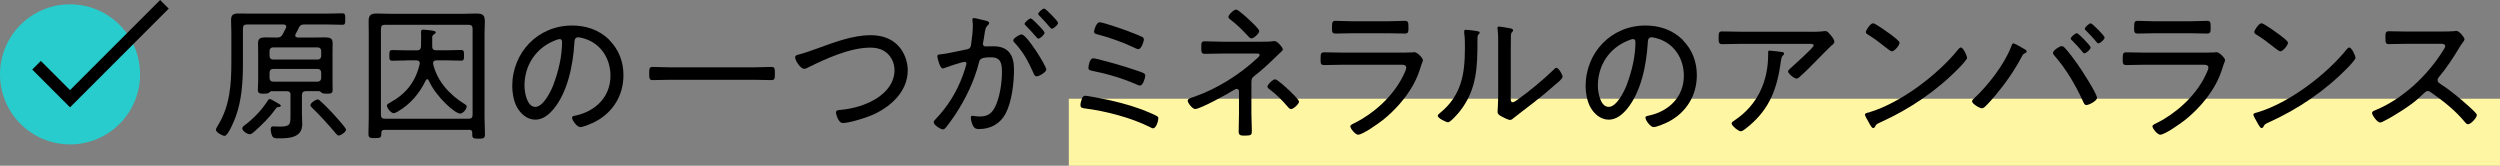
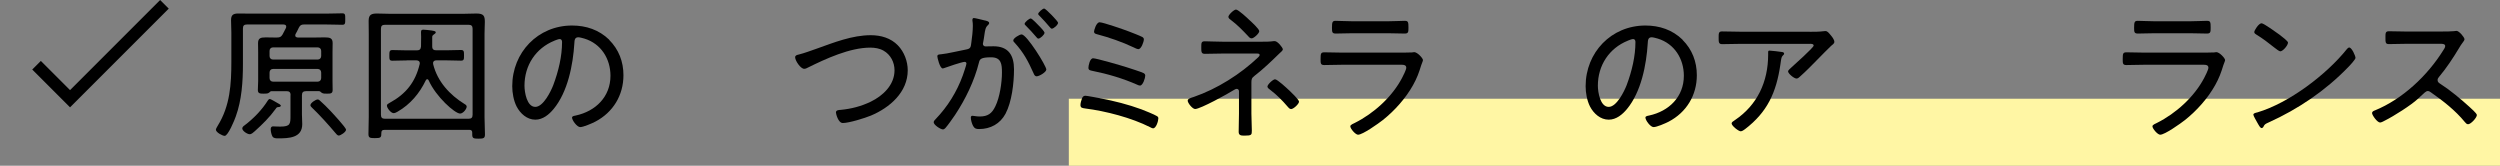
<svg xmlns="http://www.w3.org/2000/svg" id="_レイヤー_2" viewBox="0 0 410.5 27.21">
  <rect x="0" y="0" width="410.5" height="27.21" fill="#808080" stroke="none" />
  <defs>
    <style>.cls-1{fill:#fff6a4;}.cls-2{fill:#28cccc;}.cls-3{fill:none;stroke:#000;stroke-miterlimit:10;stroke-width:2px;}</style>
  </defs>
  <g id="_レイヤー_7">
    <rect class="cls-1" x="175.5" y="16.21" width="235" height="11" />
    <path d="m47.72,15.64c0-.46-.19-.67-.65-.67h-2.52c-.14.02-.26.14-.36.24-.22.17-.48.17-.89.17-.6,0-.96-.02-.96-.6,0-.5.05-.98.05-1.46v-4.78c0-.48-.02-.96-.02-1.44,0-.84.43-.96,1.25-.96.41,0,.89.02,1.46.02h.36c.48,0,.7-.07.96-.5.19-.36.38-.7.55-1.06.02-.07.05-.14.05-.22,0-.29-.22-.34-.46-.36h-5.98c-.48,0-.67.19-.67.65v5.83c0,2.86-.19,5.93-1.18,8.64-.19.55-1.25,3.17-1.82,3.17-.36,0-1.44-.58-1.44-1.01,0-.17.22-.5.31-.67,2.02-3.24,2.23-6.82,2.23-10.54v-4.7c0-.7-.05-1.39-.05-2.09,0-.84.36-1.08,1.18-1.08s1.56.02,2.35.02h11.98c.96,0,1.94-.05,2.74-.05.5,0,.5.22.5.94s0,.94-.5.94c-.67,0-1.78-.05-2.74-.05h-3.5c-.48,0-.67.12-.89.55-.17.36-.34.7-.53,1.03-.02.07-.05.12-.05.22,0,.26.19.31.41.34h3.02c.55,0,1.01-.02,1.39-.02.89,0,1.32.12,1.32.94,0,.5-.02.98-.02,1.46v4.78c0,.48.02.96.02,1.46,0,.6-.36.6-.94.6-.31,0-.65.02-.89-.17-.1-.1-.24-.22-.38-.24h-2.16c-.48,0-.67.22-.67.67v3.12c0,.55.05,1.08.05,1.63,0,2.28-2.23,2.33-3.98,2.33-.31,0-.72,0-.91-.31-.17-.29-.29-.86-.29-1.2,0-.26.12-.46.38-.46.14,0,.29.02.43.02.22,0,.5.02.74.02,1.73,0,1.7-.46,1.7-1.92v-3.24Zm-1.61,1.75s-.07.19-.36.19c-.26,0-.34.07-.48.29-1.03,1.42-2.14,2.5-3.43,3.67-.22.19-.53.5-.84.5-.38,0-1.22-.53-1.22-.96,0-.22.24-.41.38-.5,1.46-1.1,2.86-2.54,3.82-4.08.07-.1.17-.24.31-.24.22,0,1.01.53,1.3.67.14.07.53.26.53.46Zm6.05-7.61c.34,0,.58-.24.58-.58v-.84c0-.34-.24-.58-.58-.58h-7.32c-.36,0-.58.24-.58.58v.84c0,.34.22.58.58.58h7.32Zm-7.32,1.54c-.36,0-.58.24-.58.6v.89c0,.36.22.6.58.6h7.32c.34,0,.58-.24.58-.6v-.89c0-.36-.24-.6-.58-.6h-7.32Zm10.78,10.94c-.22,0-.43-.29-.55-.43-1.22-1.44-2.47-2.83-3.84-4.15-.1-.1-.26-.24-.26-.41,0-.36.86-.94,1.2-.94.14,0,.26.1.36.19.6.53,1.15,1.08,1.7,1.66.38.41,2.59,2.76,2.59,3.12,0,.38-.91.96-1.2.96Z" />
    <path d="m63.1,21.33c-.31,0-.48.12-.48.46,0,.79-.07.89-1.06.89-.82,0-1.06-.05-1.06-.67,0-.94.05-1.87.05-2.81V5.56c0-.7-.02-1.42-.02-2.14,0-1.01.46-1.2,1.37-1.2.77,0,1.54.05,2.3.05h11.74c.74,0,1.51-.05,2.28-.05,1.2,0,1.39.38,1.39,1.39,0,.48-.05,1.13-.05,1.94v13.71c0,.94.07,1.87.07,2.81,0,.62-.22.7-1.06.7s-1.03-.07-1.03-.7v-.29c0-.34-.17-.46-.48-.46h-13.97Zm14.5-16.59c0-.48-.19-.67-.67-.67h-13.71c-.48,0-.67.19-.67.67v14.09c0,.48.19.67.67.67h13.71c.48,0,.67-.19.67-.67V4.74Zm-10.75,5.18c-.82,0-1.61.05-2.42.05-.5,0-.5-.24-.5-.86s.02-.89.5-.89c.82,0,1.61.05,2.42.05h1.58c.46,0,.65-.17.7-.62,0-.53.02-1.08.02-1.61,0-.22-.02-.46-.02-.67,0-.29.02-.5.36-.5.26,0,1.13.1,1.39.14.24.05.67.07.67.31,0,.14-.19.26-.34.36-.17.12-.22.19-.24.38v1.58c0,.46.24.62.67.62h1.63c.82,0,1.61-.05,2.42-.05.5,0,.5.26.5.89s0,.86-.5.86c-.82,0-1.61-.05-2.42-.05h-1.61c-.29,0-.55.12-.55.46,0,.07,0,.12.02.19.7,2.83,2.71,5.02,5.16,6.53.14.07.34.22.34.41,0,.41-.6,1.15-1.08,1.15-.86,0-3.98-2.78-5.16-5.45-.05-.1-.12-.19-.24-.19s-.19.1-.24.19c-1.03,2.14-2.54,3.94-4.63,5.14-.17.1-.43.24-.65.24-.43,0-1.1-.82-1.1-1.25,0-.22.24-.31.48-.46,2.64-1.44,4.2-3.38,4.9-6.34.02-.05.02-.1.02-.14,0-.36-.29-.48-.58-.48h-1.51Z" />
    <path d="m100.02,6.54c1.58,1.58,2.35,3.58,2.35,5.81,0,3.29-1.7,6.1-4.63,7.63-.5.26-1.94.89-2.47.89s-1.34-1.13-1.34-1.56c0-.26.38-.29.6-.34,3.26-.7,5.71-3.07,5.71-6.53,0-2.78-1.54-5.26-4.27-6.1-.22-.07-.79-.22-1.01-.22-.62,0-.62.53-.65.98-.22,3.55-1.08,7.99-3.41,10.8-.74.89-1.75,1.75-3,1.75-1.37,0-2.47-1.01-3.07-2.16-.5-.98-.72-2.26-.72-3.34,0-5.54,4.22-9.96,9.82-9.96,2.3,0,4.42.7,6.1,2.33Zm-8.98.14c-3.1,1.25-4.92,4.08-4.92,7.39,0,1.06.38,3.48,1.78,3.48,1.3,0,2.54-2.52,2.95-3.58.86-2.3,1.44-4.73,1.44-7.08,0-.26-.12-.48-.38-.48-.22,0-.67.19-.86.26Z" />
-     <path d="m110.18,13.1c-1.01,0-1.99.05-3,.05-.55,0-.58-.24-.58-1.08,0-.79.02-1.08.55-1.08,1.01,0,2.02.07,3.02.07h13.49c.98,0,1.99-.07,3-.07.55,0,.58.26.58,1.08s-.02,1.08-.58,1.08c-1.01,0-2.02-.05-3-.05h-13.49Z" />
    <path d="m131.1,8.97c.96-.24,2.06-.65,3-.98,2.83-1.01,5.83-2.21,8.88-2.21,1.66,0,3.29.46,4.46,1.68,1.03,1.06,1.61,2.62,1.61,4.08,0,3.6-2.95,6.14-6.05,7.44-.98.41-3.6,1.22-4.61,1.22-.77,0-1.13-1.54-1.13-1.73,0-.41.5-.41.79-.43,1.73-.17,3.34-.58,4.92-1.34,2.02-.98,3.91-2.76,3.91-5.16,0-1.32-.65-2.57-1.8-3.22-.65-.38-1.44-.5-2.18-.5-3.36,0-7.3,1.82-10.27,3.29-.17.1-.38.19-.58.19-.6,0-1.49-1.34-1.49-1.9,0-.29.29-.38.53-.43Z" />
    <path d="m161.82,3.37c.19.07.6.14.6.41,0,.14-.1.24-.19.34-.41.34-.48.82-.6,1.66-.05.34-.1.72-.19,1.15-.02.07-.05.19-.05.26,0,.26.19.43.43.43.17,0,.86-.02,1.32-.02,2.45,0,3.36,1.49,3.36,3.77s-.36,5.35-1.39,7.3c-.89,1.66-2.47,2.52-4.34,2.52-.48,0-.74-.07-.98-.5-.19-.34-.38-.96-.38-1.37,0-.17.07-.31.26-.31.22,0,.65.12,1.18.12,1.34,0,2.02-.48,2.59-1.68.72-1.46,1.08-3.89,1.08-5.52,0-1.39-.1-2.52-1.78-2.52s-1.87.31-1.99.84c-.77,3.07-2.21,6.02-3.94,8.64-.41.6-1.13,1.63-1.58,2.14-.12.12-.24.22-.41.22-.36,0-1.51-.72-1.51-1.18,0-.19.19-.38.34-.53,1.97-2.06,3.46-4.46,4.44-7.15.1-.29.6-1.73.6-1.94,0-.19-.12-.29-.29-.29-.43,0-2.83.82-3.34,1.01-.07.02-.19.07-.26.07-.48,0-.89-1.78-.89-1.99,0-.34.38-.31.62-.34,1.08-.1,2.98-.58,4.15-.79.74-.14.72-.43.82-1.18.12-.77.24-1.92.24-2.71,0-.29-.02-.58-.07-.86v-.1c0-.17.07-.31.24-.31.24,0,1.58.36,1.92.43Zm9.98,8.06c0,.41-1.15,1.1-1.58,1.1-.29,0-.41-.26-.5-.48-.91-2.02-1.61-3.38-3.12-5.04-.12-.1-.22-.22-.22-.38,0-.36,1.03-.98,1.37-.98.84,0,4.06,5.18,4.06,5.78Zm-1.08-7.08c.19.19.79.84.79,1.03,0,.31-.7.96-1.01.96-.14,0-.26-.17-.34-.26-.55-.65-1.1-1.25-1.7-1.85-.07-.07-.22-.19-.22-.31,0-.26.74-.89,1.01-.89.22,0,1.25,1.1,1.46,1.32Zm3.02-.62c0,.34-.72.98-1.03.98-.14,0-.24-.17-.34-.26-.55-.67-1.06-1.2-1.68-1.85-.07-.07-.22-.19-.22-.31,0-.26.74-.89.98-.89.26,0,2.28,2.09,2.28,2.33Z" />
    <path d="m180.62,16.14c2.26.41,4.68,1.03,6.82,1.82.5.19,2.11.84,2.52,1.1.17.1.24.19.24.38,0,.43-.36,1.63-.86,1.63-.17,0-.36-.12-.5-.19-3.05-1.54-7.25-2.64-10.66-3.07-.48-.07-.77-.1-.77-.58,0-.31.14-.77.26-1.08.1-.26.26-.43.55-.43.24,0,2.04.34,2.4.41Zm4.34-5.11c.65.22,2.3.72,2.83.98.17.1.26.22.26.41,0,.38-.38,1.63-.86,1.63-.17,0-.31-.07-.46-.14-2.33-1.03-4.87-1.78-7.39-2.28-.31-.07-.62-.1-.62-.5,0-.31.22-1.56.77-1.56s4.73,1.22,5.47,1.46Zm-4.39-7.37c.55,0,4.06,1.22,4.8,1.51.5.19,1.75.67,2.21.91.14.1.24.19.24.38,0,.41-.43,1.61-.89,1.61-.22,0-.58-.19-.79-.29-1.87-.89-4.01-1.63-6.02-2.16-.24-.07-.48-.12-.48-.43,0-.17.34-1.54.94-1.54Z" />
    <path d="m207.11,6.85c.58,0,1.49,0,2.04-.1h.17c.46,0,1.32,1.08,1.32,1.34,0,.24-.31.43-.6.72-1.3,1.27-2.62,2.54-4.06,3.65-.48.36-.5.6-.5,1.15v5.04c0,.94.07,1.87.07,2.78,0,.72-.02.84-1.25.84-.53,0-.91-.05-.91-.62,0-.98.05-1.99.05-2.98v-3.7c0-.19-.14-.38-.36-.38-.17,0-.36.12-.48.19-.94.6-5.5,3.12-6.36,3.12-.43,0-1.22-.98-1.22-1.37,0-.34.53-.46,1.01-.62,3.79-1.3,7.66-3.74,10.56-6.5.1-.1.24-.24.24-.38,0-.22-.14-.24-.62-.24h-5.38c-1.01,0-2.02.05-3,.05-.6,0-.58-.36-.58-1.08s0-.98.58-.98c.7,0,1.9.07,3,.07h6.29Zm-1.92-3.53c.31.29,1.58,1.44,1.58,1.8s-.89,1.18-1.25,1.18c-.24,0-.41-.17-.55-.34-.89-.94-1.78-1.87-2.81-2.64-.17-.12-.46-.31-.46-.55,0-.34.91-1.2,1.25-1.2.38,0,1.9,1.42,2.23,1.75Zm6.48,11.5c.29.29,1.63,1.54,1.63,1.87,0,.38-.91,1.22-1.3,1.22-.26,0-.46-.26-.6-.43-.84-.98-1.78-1.94-2.81-2.71-.17-.12-.48-.34-.48-.55,0-.34.91-1.2,1.25-1.2.38,0,1.94,1.46,2.3,1.8Z" />
    <path d="m230.87,8.63c.36,0,.72,0,.96-.02.12-.02.26-.05.38-.05.53,0,1.44,1.01,1.44,1.3,0,.17-.14.41-.29.86-.36,1.2-.72,2.16-1.34,3.26-1.2,2.16-3.05,4.22-4.97,5.74-.7.55-3.29,2.4-4.06,2.4-.41,0-1.27-.98-1.27-1.39,0-.24.55-.46.74-.55,3.12-1.56,6.12-4.27,7.75-7.37.17-.31.7-1.37.7-1.68,0-.46-.41-.5-.79-.5h-9.7c-.98,0-1.99.05-2.98.05-.6,0-.6-.29-.6-.96,0-.98.05-1.13.67-1.13.96,0,1.94.05,2.93.05h10.42Zm-2.88-5.14c.91,0,2.09-.07,2.66-.07s.62.19.62,1.13c0,.7-.02.96-.62.96-.89,0-1.78-.05-2.66-.05h-6c-.89,0-1.78.05-2.66.05-.6,0-.62-.26-.62-.96,0-.91.07-1.13.6-1.13.65,0,1.78.07,2.69.07h6Z" />
-     <path d="m242.19,5.05c.55.1.77.1.77.31,0,.12-.14.24-.22.34-.17.17-.14.65-.14.89,0,4.37-.07,8.09-2.9,11.69-.26.34-1.54,1.8-1.92,1.8-.31,0-1.7-.67-1.7-1.06,0-.17.14-.29.26-.38,3.62-2.9,4.2-6.41,4.2-10.8,0-.79,0-1.66-.12-2.45v-.26c0-.19.12-.24.29-.24.26,0,1.18.12,1.49.17Zm5.86,10.78c0,.67.02.96.34.96.22,0,.53-.24.7-.36,1.94-1.37,4.34-3.34,6.02-4.99.12-.12.29-.31.46-.31.36,0,1.01,1.15,1.01,1.46,0,.36-.91,1.06-1.2,1.3-1.15,1.03-2.35,2.02-3.55,2.95-.72.58-2.76,2.09-3.24,2.5-.17.14-.38.36-.65.36s-1.13-.43-1.39-.58c-.31-.17-.65-.36-.65-.74,0-.14.1-1.51.1-2.88V6.71c0-.58,0-1.15-.07-1.73-.02-.12-.05-.29-.05-.38,0-.17.1-.24.24-.24.26,0,1.56.24,1.87.29.22.05.46.12.46.31,0,.14-.07.22-.17.31-.17.17-.17.38-.19.6-.02.62-.02,1.68-.02,2.33v7.63Z" />
    <path d="m276.27,6.54c1.58,1.58,2.35,3.58,2.35,5.81,0,3.29-1.7,6.1-4.63,7.63-.5.26-1.94.89-2.47.89s-1.34-1.13-1.34-1.56c0-.26.38-.29.6-.34,3.26-.7,5.71-3.07,5.71-6.53,0-2.78-1.54-5.26-4.27-6.1-.22-.07-.79-.22-1.01-.22-.62,0-.62.53-.65.98-.22,3.55-1.08,7.99-3.41,10.8-.74.89-1.75,1.75-3,1.75-1.37,0-2.47-1.01-3.07-2.16-.5-.98-.72-2.26-.72-3.34,0-5.54,4.22-9.96,9.82-9.96,2.3,0,4.42.7,6.1,2.33Zm-8.98.14c-3.1,1.25-4.92,4.08-4.92,7.39,0,1.06.38,3.48,1.78,3.48,1.3,0,2.54-2.52,2.95-3.58.86-2.3,1.44-4.73,1.44-7.08,0-.26-.12-.48-.38-.48-.22,0-.67.19-.86.26Z" />
    <path d="m297.15,5.22c.74,0,1.61,0,2.33-.1.07-.02.17-.02.24-.02.36,0,.55.29.86.65.22.26.62.74.62,1.13,0,.26-.31.48-.53.65-.26.22-1.82,1.82-2.18,2.18-.96.98-1.92,1.97-2.95,2.88-.14.14-.34.31-.55.31-.41,0-1.39-.82-1.39-1.18,0-.19.38-.48.55-.65.45-.41,3.65-3.26,3.65-3.58,0-.34-.5-.29-.74-.29h-11.18c-1.03,0-2.06.05-3.1.05-.58,0-.58-.34-.58-1.01,0-.74-.02-1.08.55-1.08,1.06,0,2.09.05,3.12.05h11.28Zm-4.61,3.31c.17.02.41.05.41.29,0,.12-.1.19-.17.26-.26.24-.29.48-.38,1.1l-.07.48c-.67,4.51-2.11,7.73-5.79,10.54-.19.14-.48.36-.72.36-.34,0-1.49-.89-1.49-1.3,0-.19.24-.34.53-.53,3.72-2.5,5.47-6.34,5.47-10.75v-.41c0-.19.05-.26.24-.26.24,0,1.7.17,1.97.22Z" />
-     <path d="m323,9.49c0,.26-.96,1.3-1.25,1.58-3.7,3.82-8.16,6.84-12.99,9.02-.65.29-.7.34-.91.77-.05.1-.17.17-.26.17-.24,0-.43-.38-.77-.98-.12-.22-.6-1.03-.6-1.22,0-.24.38-.31.67-.38,5.18-1.54,11.33-6.19,14.69-10.39.1-.12.24-.26.38-.26.43,0,1.03,1.39,1.03,1.7Zm-12.46-3.77c.29.22,1.37,1.03,1.37,1.27,0,.46-.84,1.44-1.27,1.44-.19,0-.72-.43-1.01-.65-.96-.77-1.87-1.46-2.9-2.09-.17-.1-.36-.22-.36-.43,0-.26.72-1.44,1.2-1.44.36,0,2.54,1.58,2.98,1.9Z" />
-     <path d="m332.4,8.05c.14.07.38.22.38.41,0,.14-.22.26-.34.31-.26.14-.29.19-.43.46-1.18,2.28-2.74,4.49-4.39,6.46-.46.55-1.18,1.37-1.7,1.85-.14.12-.31.24-.5.24-.38,0-1.61-.74-1.61-1.15,0-.14.1-.24.19-.34,2.33-2.11,5.09-5.66,6.22-8.59.07-.22.17-.58.38-.58s1.56.77,1.8.94Zm6.58-.26c.62.65,1.56,1.9,2.09,2.66.58.79,3.26,4.92,3.26,5.62,0,.5-1.34,1.18-1.75,1.18-.31,0-.41-.31-.58-.67-1.2-2.62-2.74-5.26-4.66-7.44-.1-.12-.24-.26-.24-.46,0-.41,1.1-1.1,1.37-1.1.22,0,.36.07.5.22Zm4.3,0c0,.31-.7.96-1.03.96-.12,0-.22-.12-.29-.22-.55-.67-1.13-1.3-1.73-1.9-.1-.07-.22-.17-.22-.29,0-.26.74-.89,1.01-.89s2.26,2.06,2.26,2.33Zm2.3-1.63c0,.31-.72.96-1.03.96-.14,0-.24-.14-.31-.24-.55-.65-1.13-1.27-1.73-1.87-.07-.07-.19-.19-.19-.29,0-.26.72-.89.98-.89s2.28,2.06,2.28,2.33Z" />
    <path d="m362.58,8.63c.36,0,.72,0,.96-.02.12-.02.26-.05.38-.05.53,0,1.44,1.01,1.44,1.3,0,.17-.14.41-.29.86-.36,1.2-.72,2.16-1.34,3.26-1.2,2.16-3.05,4.22-4.97,5.74-.7.55-3.29,2.4-4.06,2.4-.41,0-1.27-.98-1.27-1.39,0-.24.55-.46.74-.55,3.12-1.56,6.12-4.27,7.75-7.37.17-.31.7-1.37.7-1.68,0-.46-.41-.5-.79-.5h-9.7c-.98,0-1.99.05-2.98.05-.6,0-.6-.29-.6-.96,0-.98.05-1.13.67-1.13.96,0,1.94.05,2.93.05h10.42Zm-2.88-5.14c.91,0,2.09-.07,2.67-.07s.62.19.62,1.13c0,.7-.02.96-.62.96-.89,0-1.78-.05-2.67-.05h-6c-.89,0-1.78.05-2.66.05-.6,0-.62-.26-.62-.96,0-.91.07-1.13.6-1.13.65,0,1.78.07,2.69.07h6Z" />
    <path d="m386.78,9.49c0,.26-.96,1.3-1.25,1.58-3.7,3.82-8.16,6.84-12.99,9.02-.65.29-.7.34-.91.77-.05.1-.17.17-.26.17-.24,0-.43-.38-.77-.98-.12-.22-.6-1.03-.6-1.22,0-.24.38-.31.67-.38,5.18-1.54,11.33-6.19,14.69-10.39.1-.12.24-.26.38-.26.43,0,1.03,1.39,1.03,1.7Zm-12.46-3.77c.29.22,1.37,1.03,1.37,1.27,0,.46-.84,1.44-1.27,1.44-.19,0-.72-.43-1.01-.65-.96-.77-1.87-1.46-2.9-2.09-.17-.1-.36-.22-.36-.43,0-.26.72-1.44,1.2-1.44.36,0,2.54,1.58,2.98,1.9Z" />
    <path d="m401.14,5.17c.41,0,1.39,0,1.75-.05.17-.02.34-.05.48-.05.41,0,1.3,1.06,1.3,1.37,0,.17-.17.38-.26.5-.24.31-.46.65-.65.98-.98,1.63-2.04,3.24-3.29,4.73-.12.14-.22.29-.22.5,0,.34.24.48.5.65,1.54.98,3.36,2.5,4.7,3.72.24.24,1.25,1.08,1.25,1.37,0,.43-.98,1.51-1.44,1.51-.24,0-.38-.19-.53-.36-1.58-1.92-3.55-3.46-5.57-4.87-.17-.12-.31-.22-.53-.22-.29,0-.6.34-1.2.89-.12.1-.24.24-.38.36-1.13,1.06-4.01,2.88-5.42,3.58-.17.1-.62.34-.82.34-.46,0-1.32-1.2-1.32-1.56,0-.24.26-.36.46-.43,4.54-1.85,8.64-5.71,11.21-9.84.12-.17.34-.5.34-.72,0-.34-.38-.38-.74-.38h-5.52c-.98,0-1.99.05-3,.05-.58,0-.55-.34-.55-1.15,0-.58-.02-.96.55-.96.98,0,1.99.05,3,.05h5.9Z" />
-     <circle class="cls-2" cx="11.5" cy="12.21" r="11.5" />
    <polyline class="cls-3" points="6 10.71 11.5 16.21 27 .71" />
  </g>
</svg>